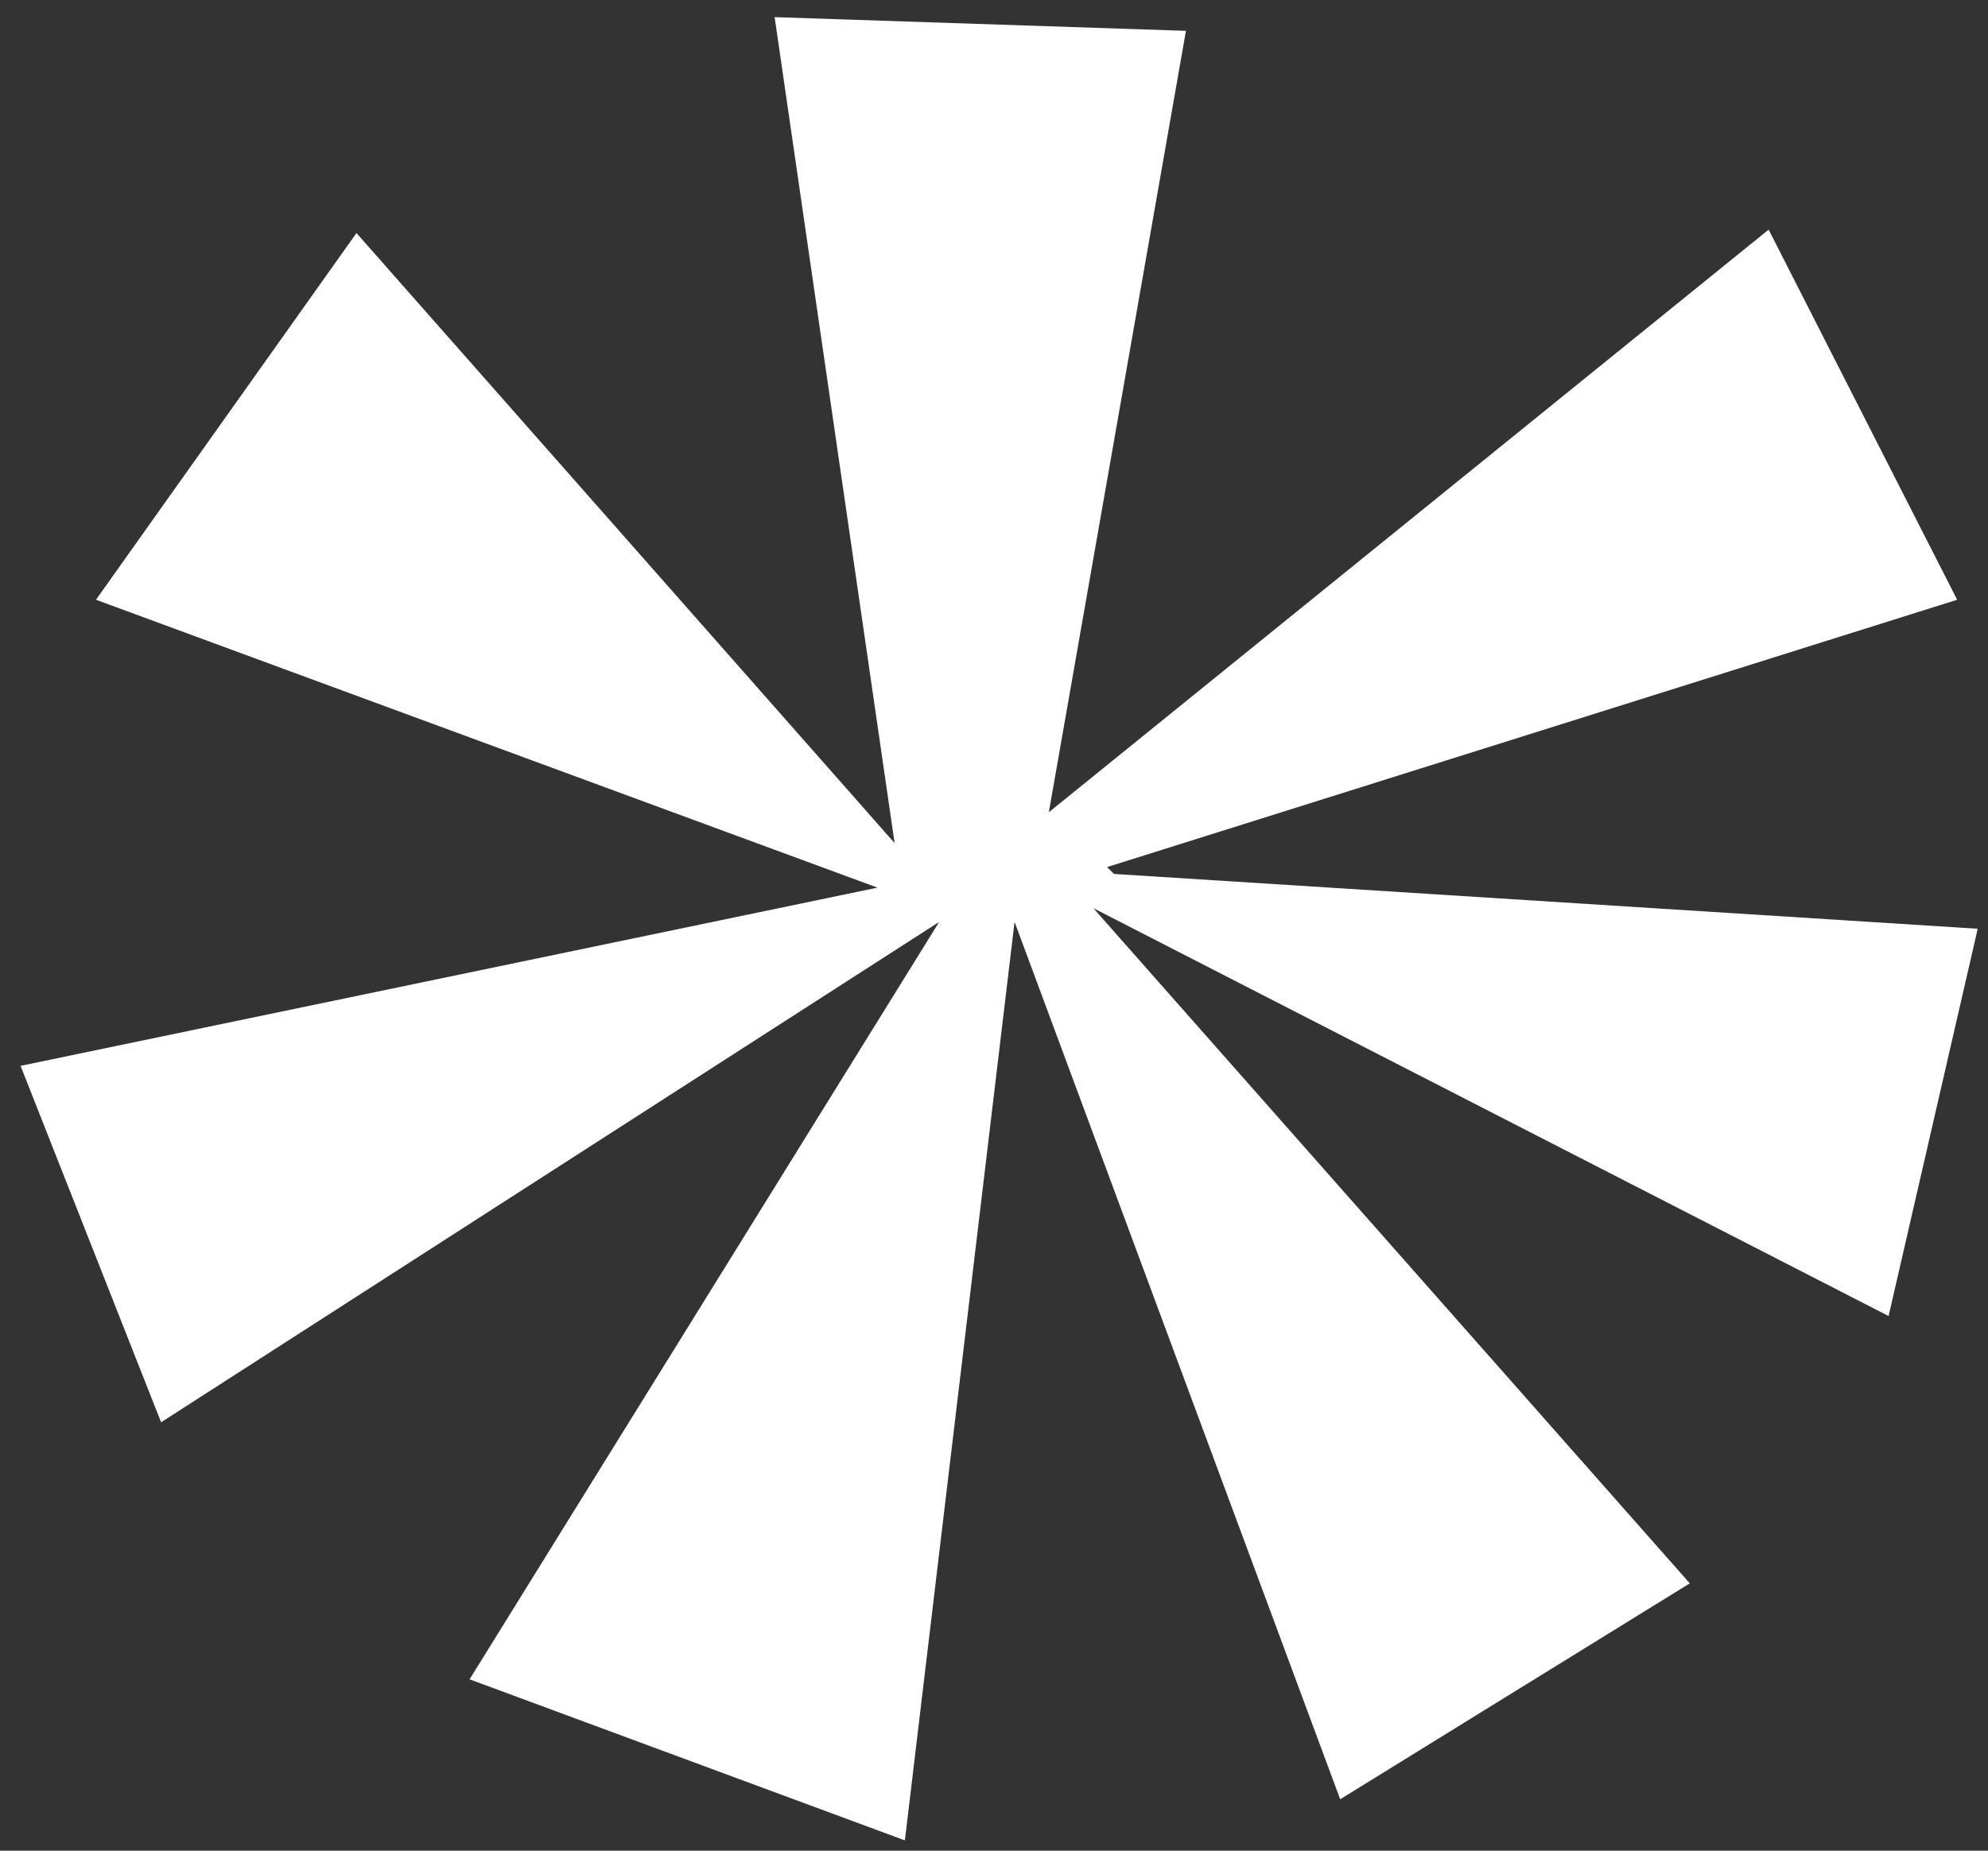
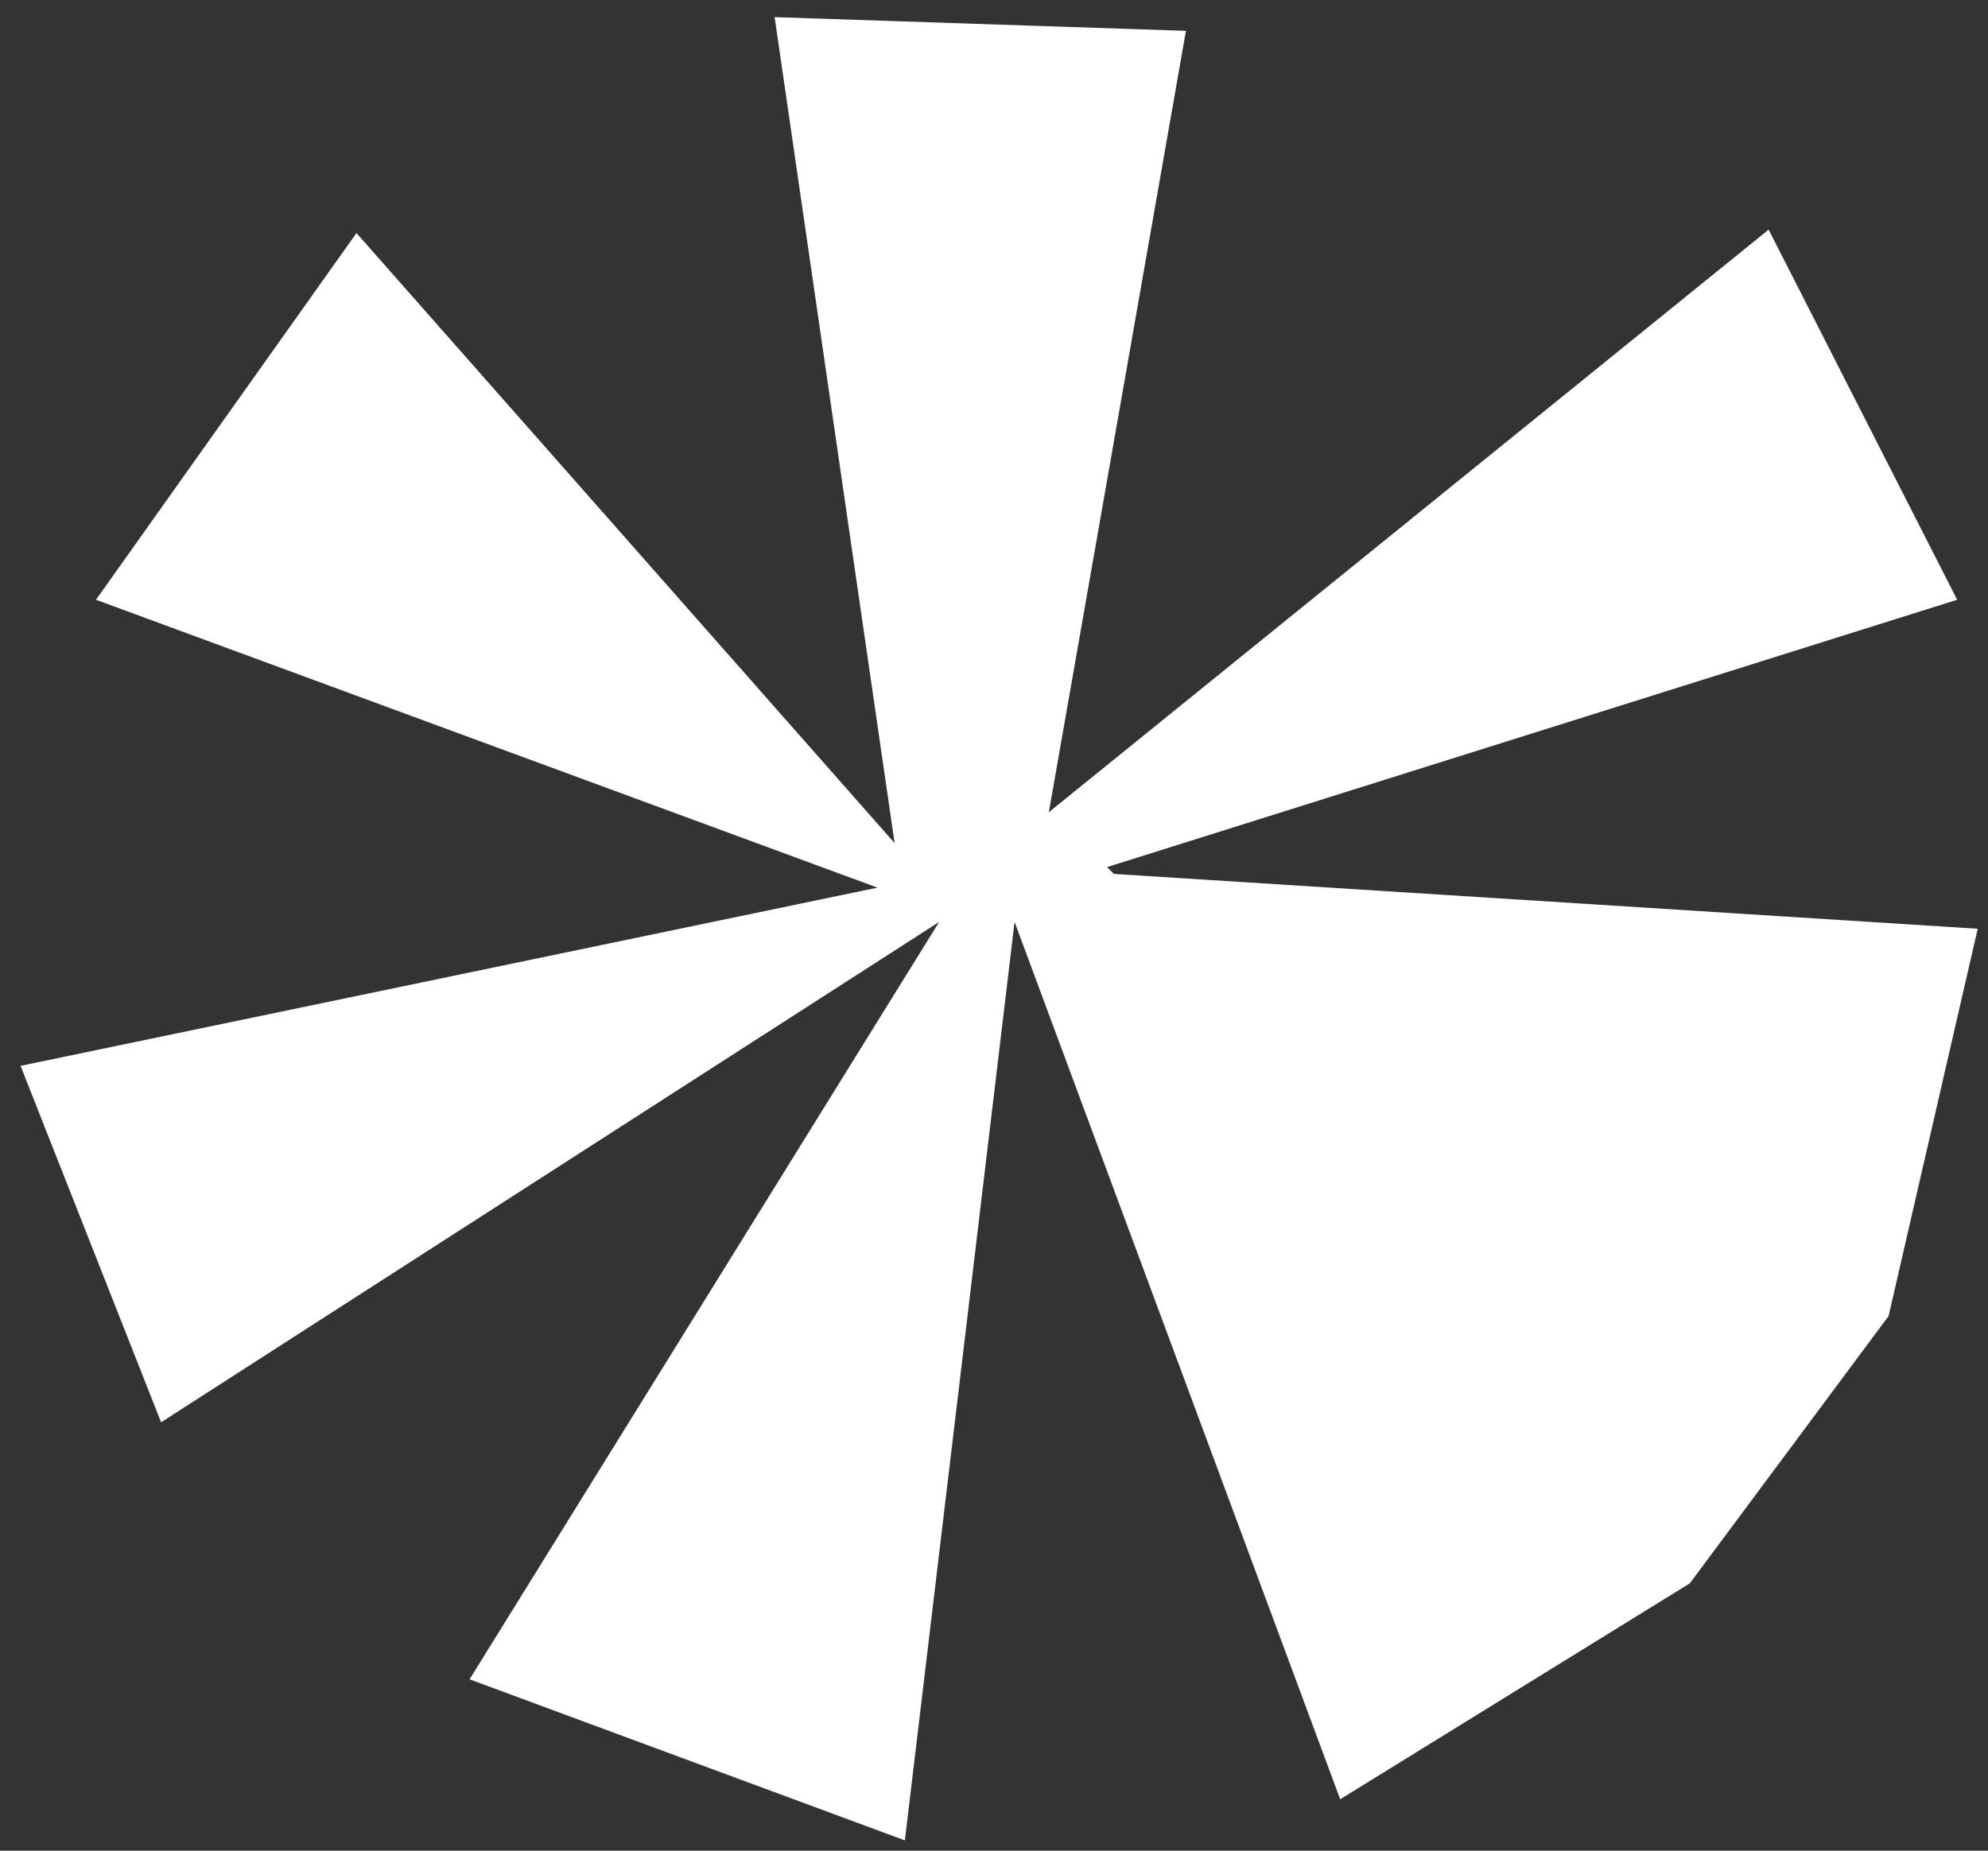
<svg xmlns="http://www.w3.org/2000/svg" width="58" height="54" viewBox="0 0 58 54" fill="none">
  <rect x="0" y="0" width="58" height="54" fill="#333333" stroke="none" />
-   <path d="M57.7 27.1L32.5 25.5L32.3 25.3L57.1 17.5L51.6 6.7L30.6 23.7L34.6 0.9L22.6 0.5L26.1 24.6L10.4 6.8L2.8 17.5L25.6 25.9L0.6 31.1L4.7 41.5L27.4 26.9L13.7 49L26.4 53.7L29.6 26.9L39.1 52.5L49.3 46.2L31.9 26.5L55.1 38.4L57.7 27.1Z" fill="white" />
+   <path d="M57.7 27.1L32.5 25.5L32.3 25.3L57.1 17.5L51.6 6.7L30.6 23.7L34.6 0.9L22.6 0.5L26.1 24.6L10.4 6.8L2.8 17.5L25.6 25.9L0.6 31.1L4.7 41.5L27.4 26.9L13.7 49L26.4 53.7L29.6 26.9L39.1 52.5L49.3 46.2L55.1 38.4L57.7 27.1Z" fill="white" />
</svg>